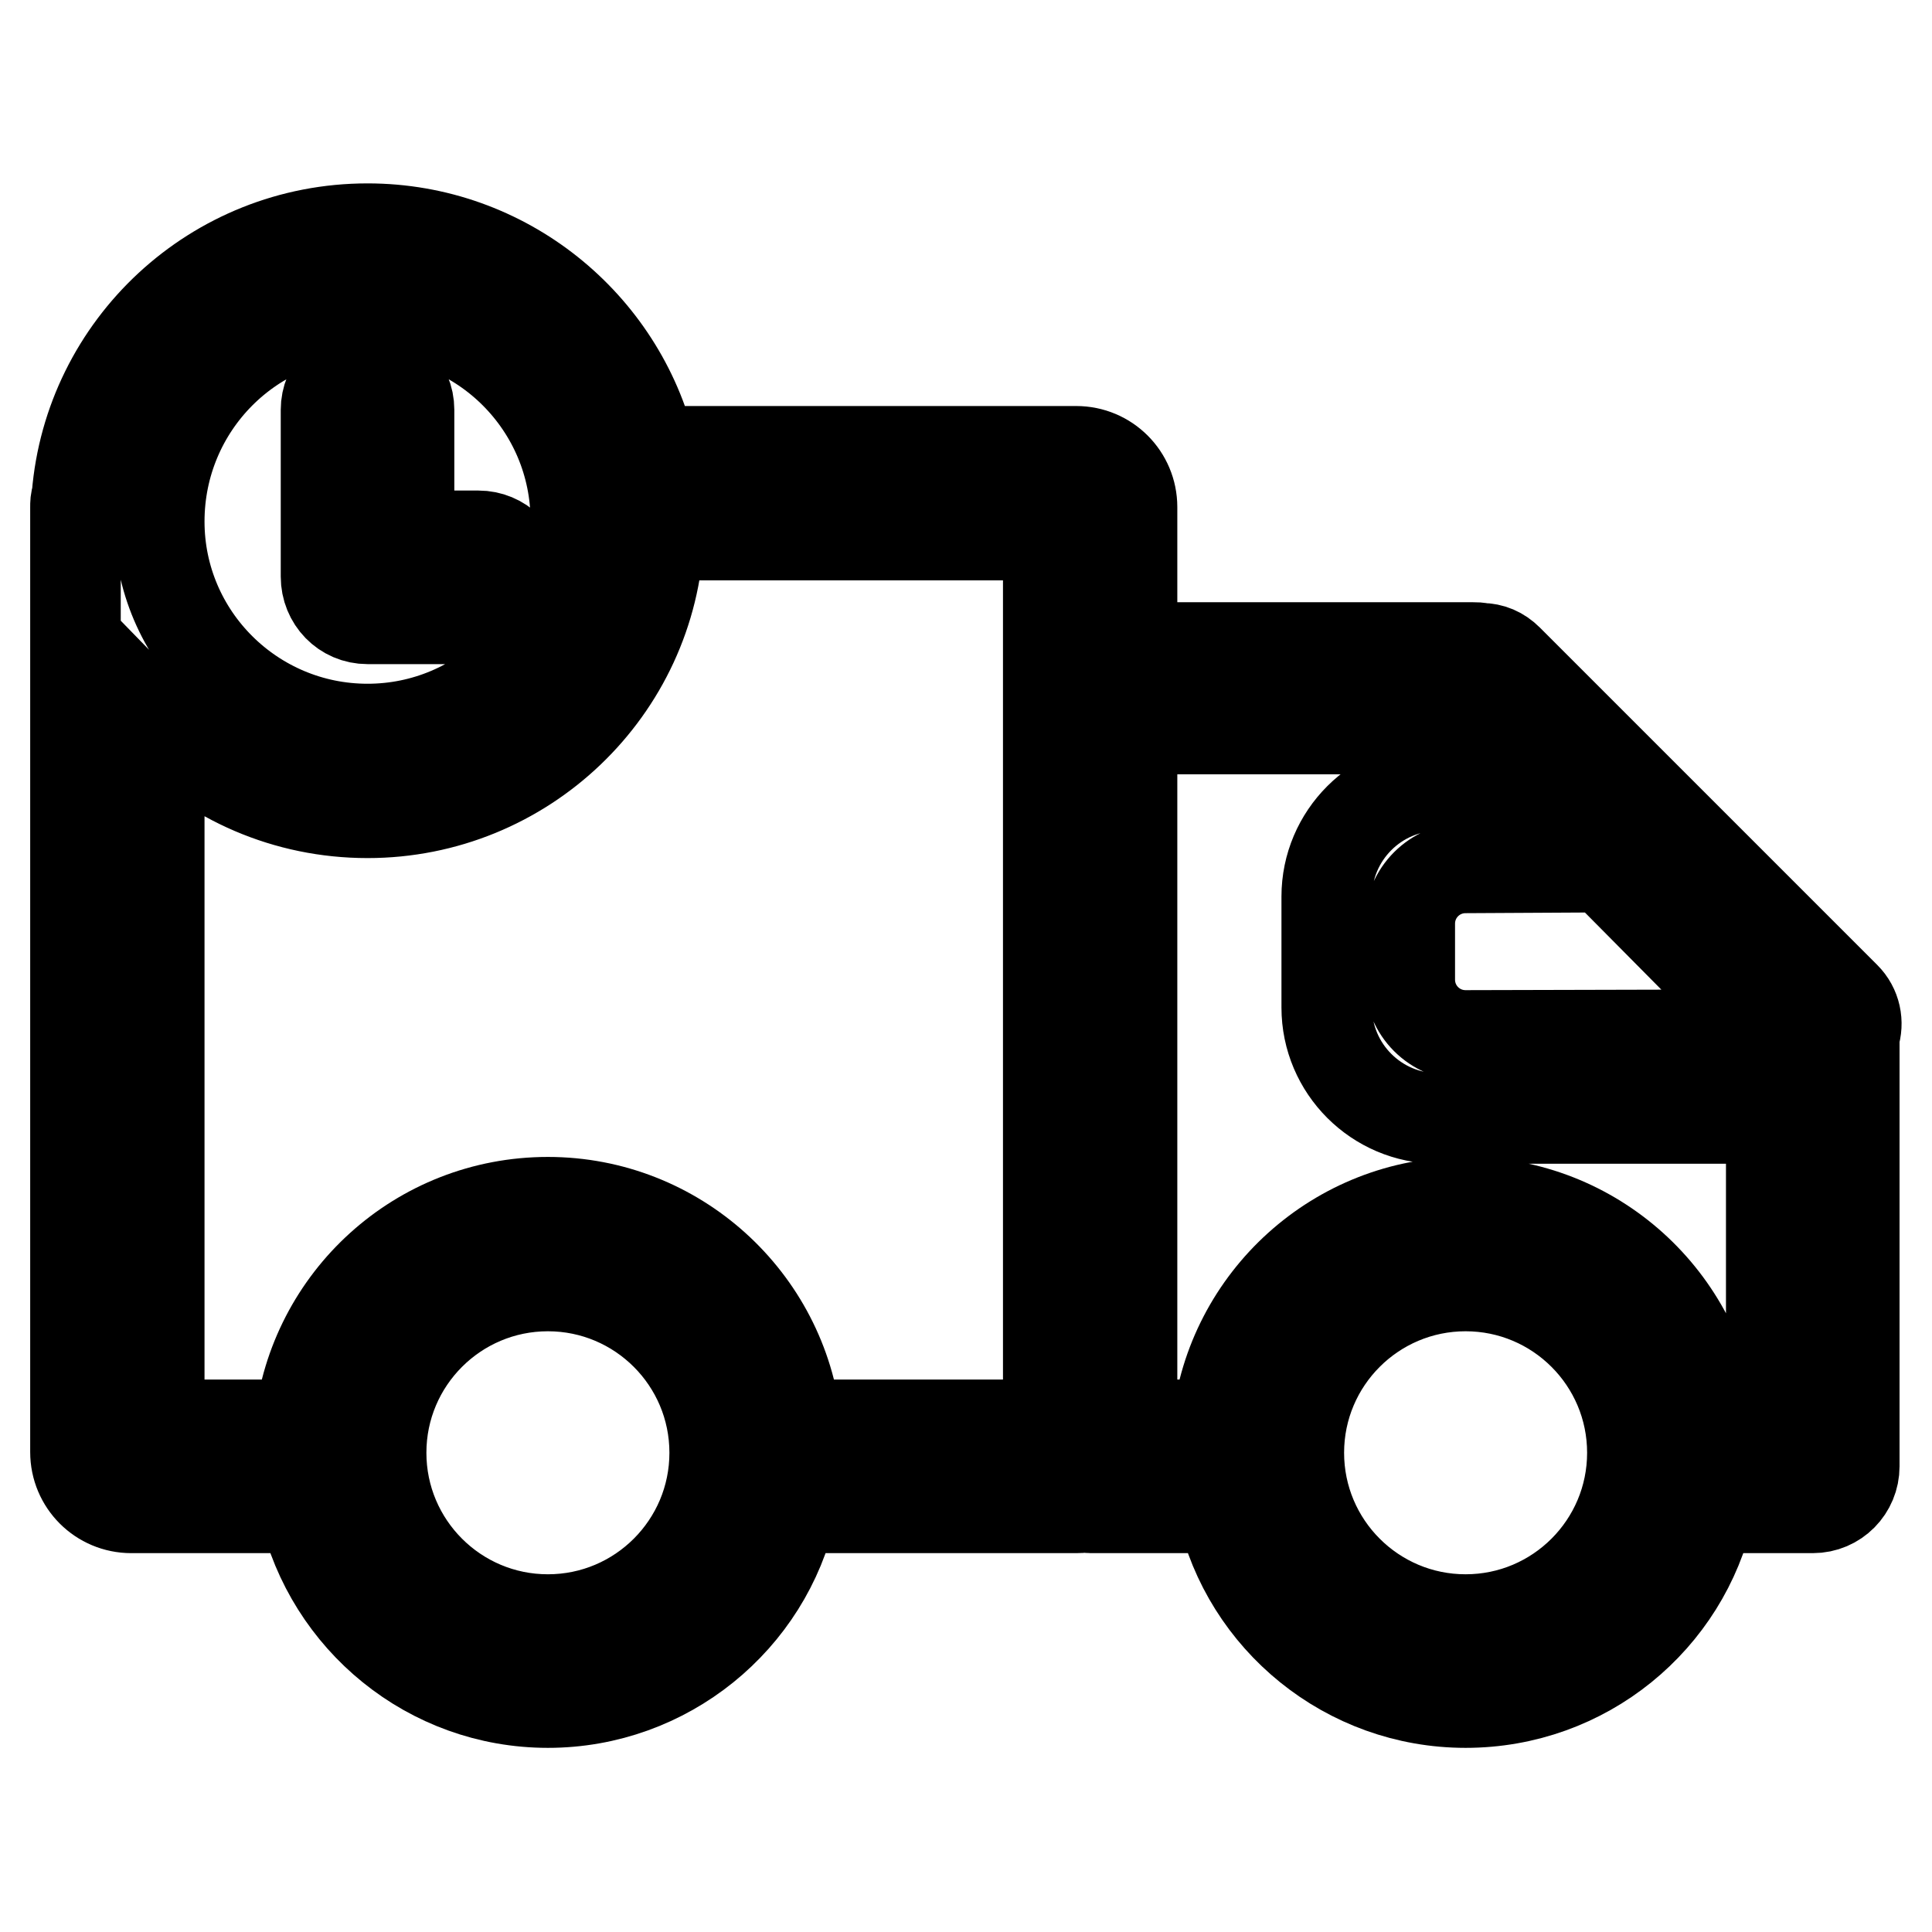
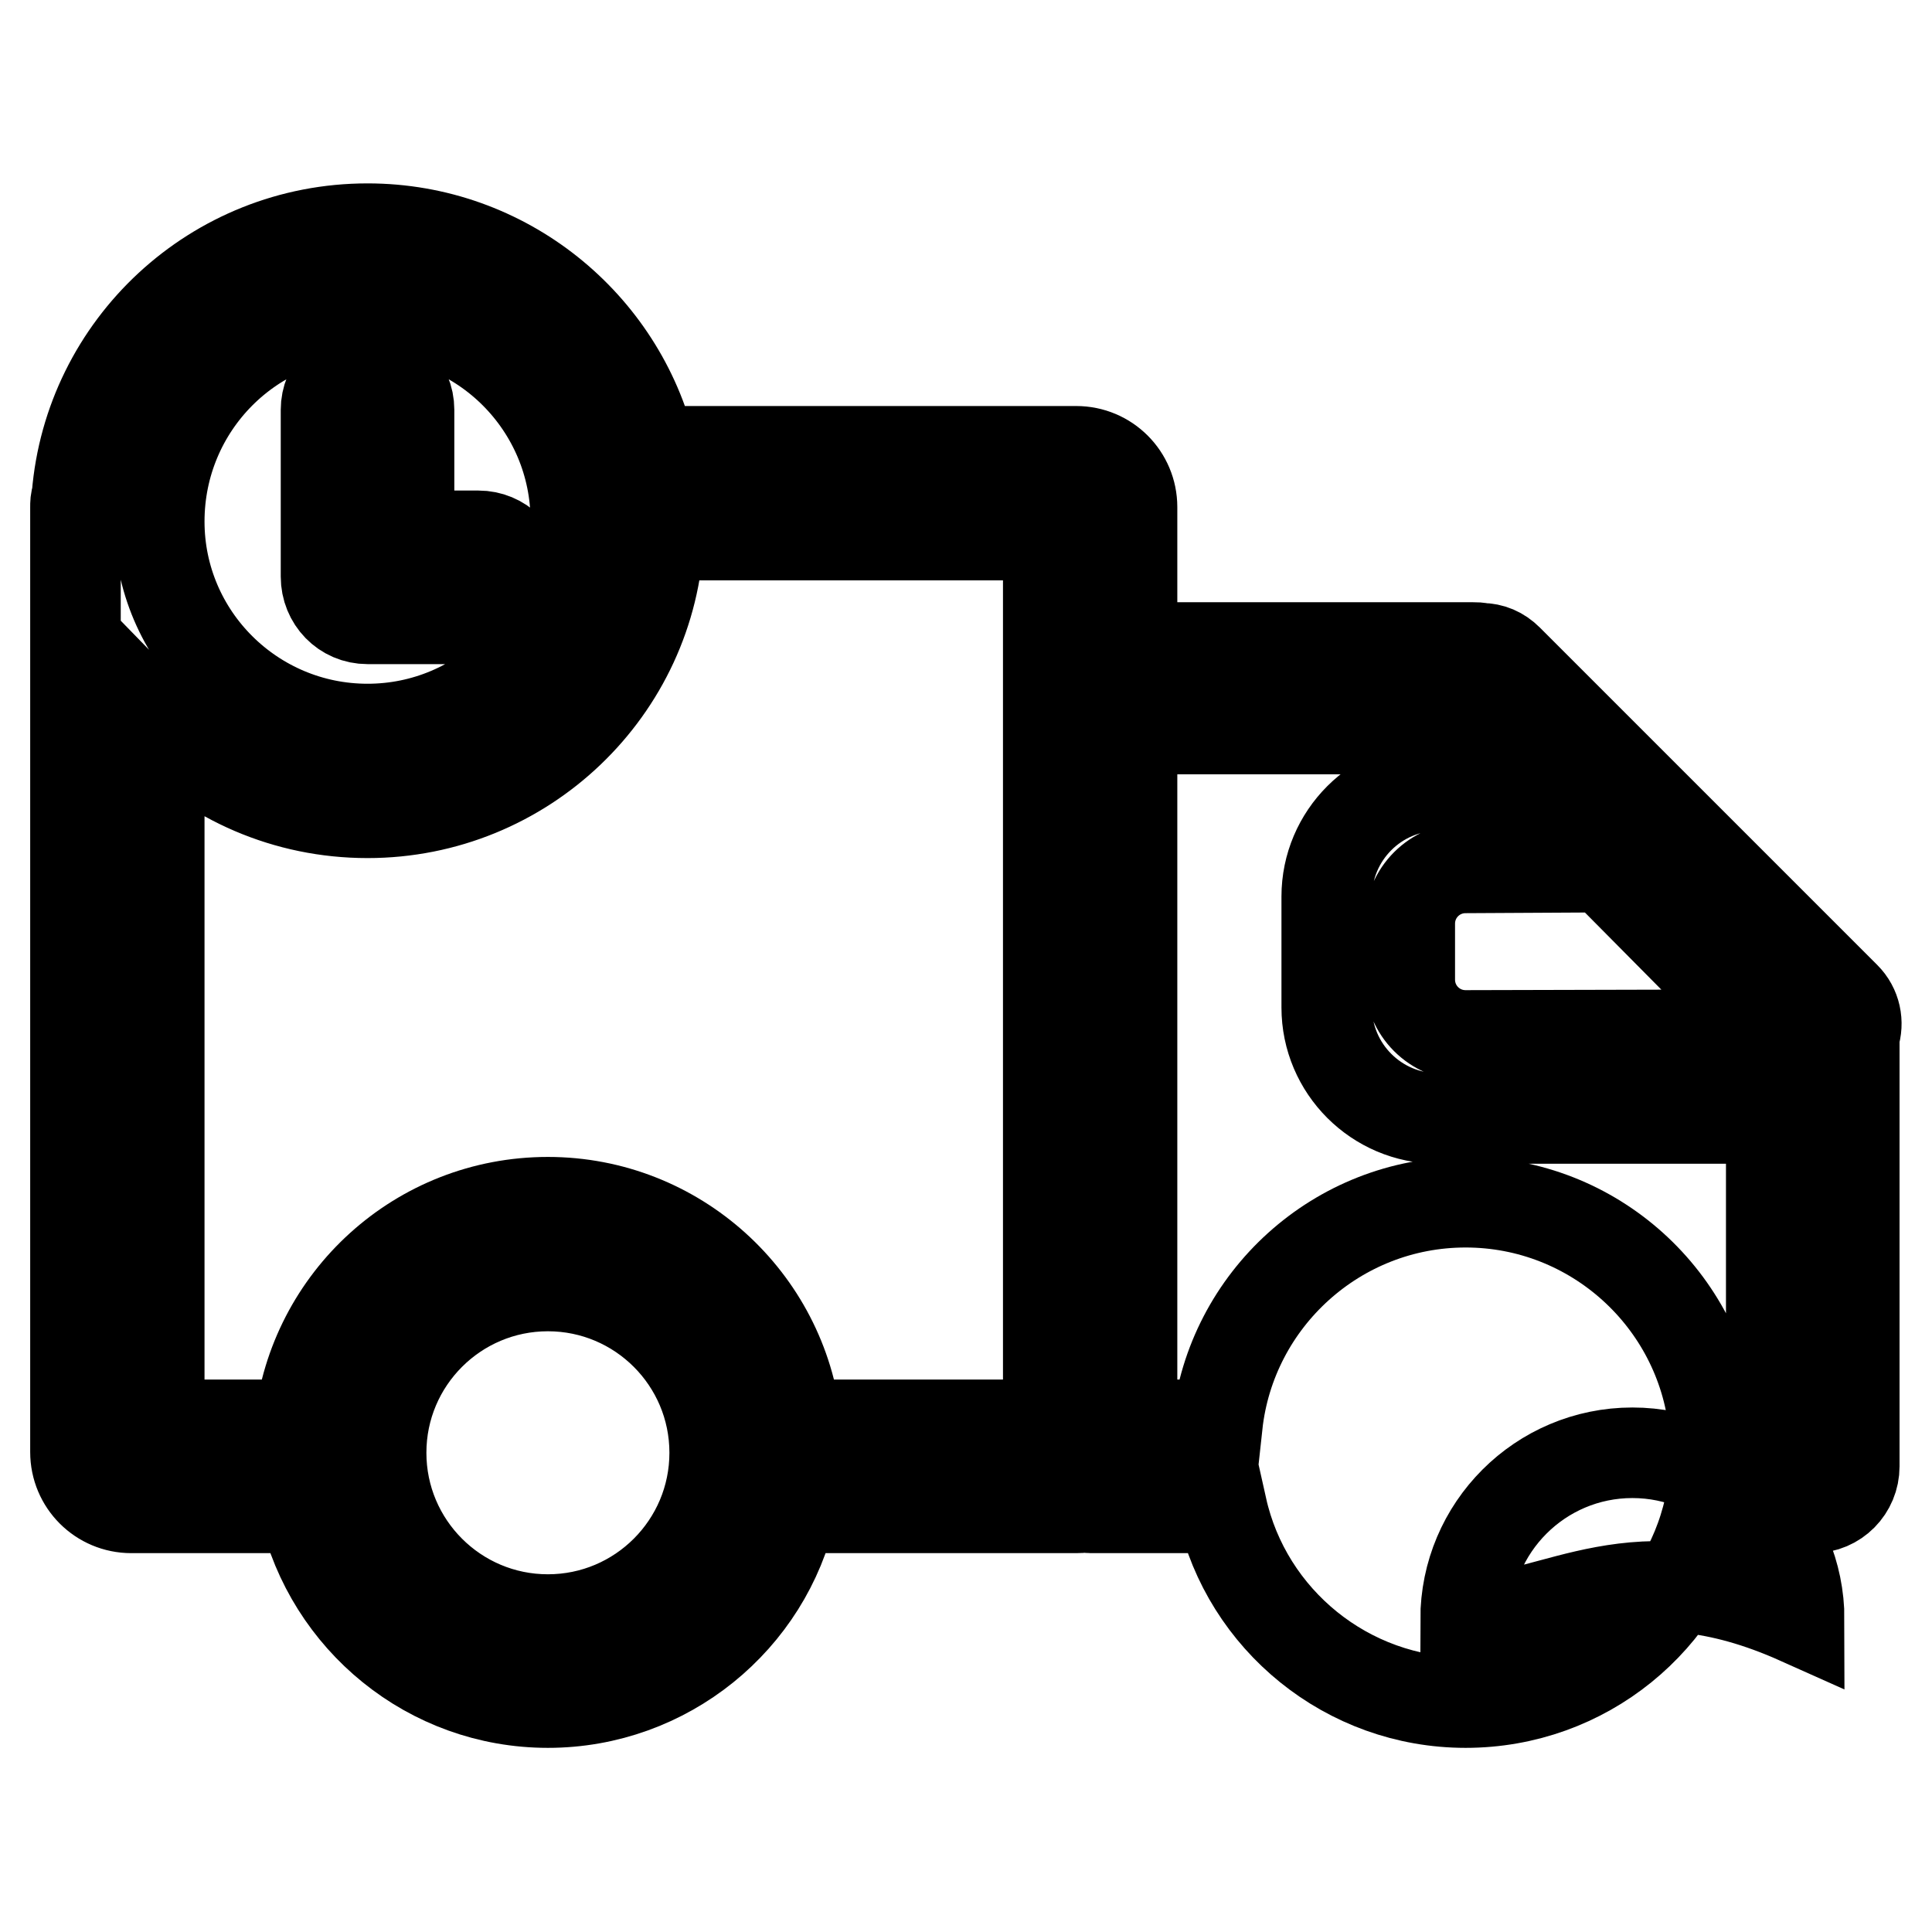
<svg xmlns="http://www.w3.org/2000/svg" version="1.1" x="0px" y="0px" viewBox="0 0 256 256" enable-background="new 0 0 256 256" xml:space="preserve">
  <g>
-     <path stroke-width="12" fill-opacity="0" stroke="#000000" d="M244.5,132.1l-44.7-44.7c-1-1-2.2-1.5-3.5-1.5c-0.4-0.1-0.7-0.1-1.1-0.1H150V67.2c0-4.1-3.3-7.4-7.4-7.4 H86.3c-4.1-16.9-19.4-29.5-37.6-29.5c-20.3,0-36.9,15.6-38.5,35.4C10,66.3,10,66.7,10,67.2v125.2c0,4.1,3.3,7.4,7.4,7.4h22.9 c3.4,14.8,16.6,25.8,32.3,25.8s29-11,32.3-25.8h37.7c0.3,0,0.7,0,1-0.1c0.3,0,0.6,0.1,0.9,0.1h17.4c3.3,14.8,16.6,25.8,32.3,25.8 c15.8,0,29-11,32.3-25.8h13.7c3.1,0,5.5-2.5,5.5-5.5v-46h0v-11C246.3,135.5,245.9,133.5,244.5,132.1z M48.7,41.4 c15.3,0,27.6,12.4,27.6,27.6c0,15.3-12.4,27.6-27.6,27.6S21.1,84.3,21.1,69.1C21.1,53.8,33.4,41.4,48.7,41.4z M72.6,214.6 c-12.2,0-22.1-9.9-22.1-22.1c0-12.2,9.9-22.1,22.1-22.1c12.2,0,22.1,9.9,22.1,22.1C94.7,204.7,84.8,214.6,72.6,214.6z M138.9,188.8 h-33.4c-1.8-16.6-15.9-29.5-32.9-29.5c-17.1,0-31.1,12.9-32.9,29.5H21.1V96.1c7,7.2,16.8,11.6,27.6,11.6 c20.7,0,37.7-16.3,38.6-36.8h51.6V188.8z M234.5,137.1l-40.3,0.1c-4.1,0-7.4-3.3-7.4-7.4v-7.4c0-4.1,3.3-7.4,7.4-7.4l18.3-0.1 L234.5,137.1z M194.2,214.6c-12.2,0-22.1-9.9-22.1-22.1c0-12.2,9.9-22.1,22.1-22.1s22.1,9.9,22.1,22.1 C216.3,204.7,206.4,214.6,194.2,214.6z M234.7,188.8h-7.6c-1.8-16.6-15.9-29.5-32.9-29.5s-31.1,12.9-32.9,29.5H150V96.6H194 l7.5,7.5h-11c-8.1,0-14.7,6.6-14.7,14.7v14.7c0,8.1,6.6,14.7,14.7,14.7h44.2V188.8L234.7,188.8z M48.7,82h14.7 c3.1,0,5.5-2.5,5.5-5.5c0-3.1-2.5-5.5-5.5-5.5h-9.2V54.3c0-3.1-2.5-5.5-5.5-5.5c-3.1,0-5.5,2.5-5.5,5.5v22.1 C43.2,79.5,45.6,82,48.7,82z" />
+     <path stroke-width="12" fill-opacity="0" stroke="#000000" d="M244.5,132.1l-44.7-44.7c-1-1-2.2-1.5-3.5-1.5c-0.4-0.1-0.7-0.1-1.1-0.1H150V67.2c0-4.1-3.3-7.4-7.4-7.4 H86.3c-4.1-16.9-19.4-29.5-37.6-29.5c-20.3,0-36.9,15.6-38.5,35.4C10,66.3,10,66.7,10,67.2v125.2c0,4.1,3.3,7.4,7.4,7.4h22.9 c3.4,14.8,16.6,25.8,32.3,25.8s29-11,32.3-25.8h37.7c0.3,0,0.7,0,1-0.1c0.3,0,0.6,0.1,0.9,0.1h17.4c3.3,14.8,16.6,25.8,32.3,25.8 c15.8,0,29-11,32.3-25.8h13.7c3.1,0,5.5-2.5,5.5-5.5v-46h0v-11C246.3,135.5,245.9,133.5,244.5,132.1z M48.7,41.4 c15.3,0,27.6,12.4,27.6,27.6c0,15.3-12.4,27.6-27.6,27.6S21.1,84.3,21.1,69.1C21.1,53.8,33.4,41.4,48.7,41.4z M72.6,214.6 c-12.2,0-22.1-9.9-22.1-22.1c0-12.2,9.9-22.1,22.1-22.1c12.2,0,22.1,9.9,22.1,22.1C94.7,204.7,84.8,214.6,72.6,214.6z M138.9,188.8 h-33.4c-1.8-16.6-15.9-29.5-32.9-29.5c-17.1,0-31.1,12.9-32.9,29.5H21.1V96.1c7,7.2,16.8,11.6,27.6,11.6 c20.7,0,37.7-16.3,38.6-36.8h51.6V188.8z M234.5,137.1l-40.3,0.1c-4.1,0-7.4-3.3-7.4-7.4v-7.4c0-4.1,3.3-7.4,7.4-7.4l18.3-0.1 L234.5,137.1z M194.2,214.6c0-12.2,9.9-22.1,22.1-22.1s22.1,9.9,22.1,22.1 C216.3,204.7,206.4,214.6,194.2,214.6z M234.7,188.8h-7.6c-1.8-16.6-15.9-29.5-32.9-29.5s-31.1,12.9-32.9,29.5H150V96.6H194 l7.5,7.5h-11c-8.1,0-14.7,6.6-14.7,14.7v14.7c0,8.1,6.6,14.7,14.7,14.7h44.2V188.8L234.7,188.8z M48.7,82h14.7 c3.1,0,5.5-2.5,5.5-5.5c0-3.1-2.5-5.5-5.5-5.5h-9.2V54.3c0-3.1-2.5-5.5-5.5-5.5c-3.1,0-5.5,2.5-5.5,5.5v22.1 C43.2,79.5,45.6,82,48.7,82z" />
  </g>
</svg>